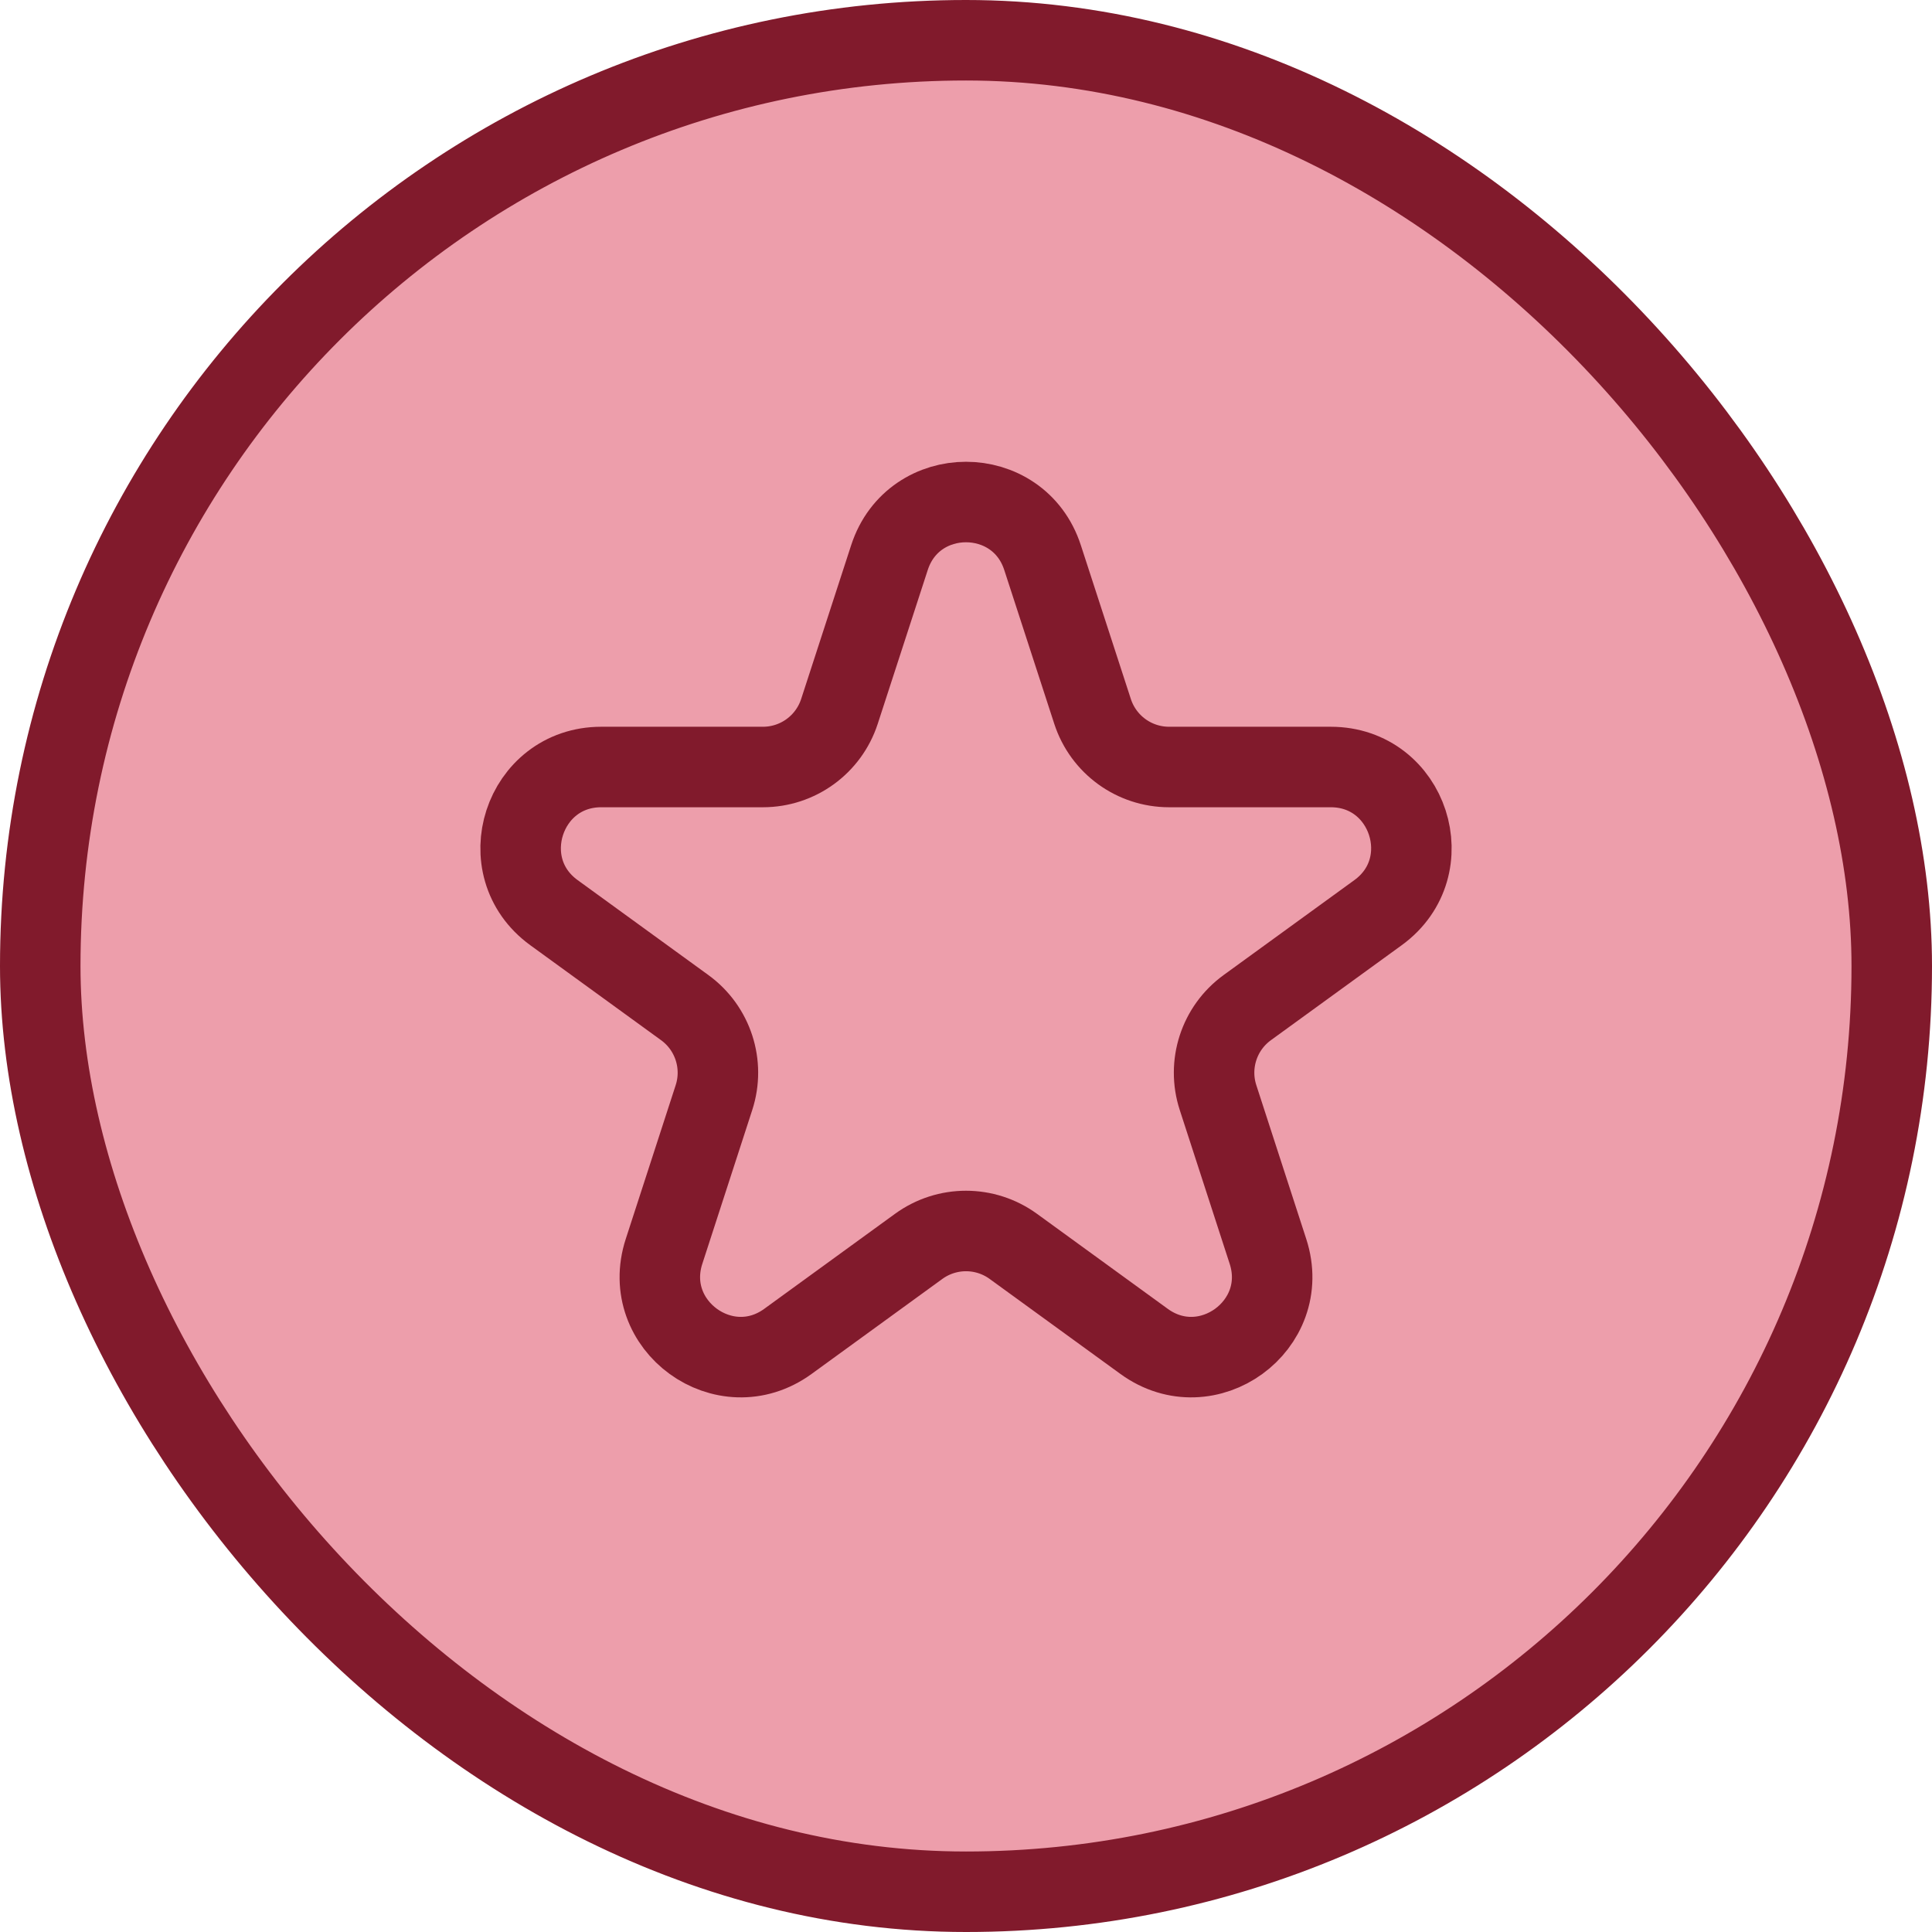
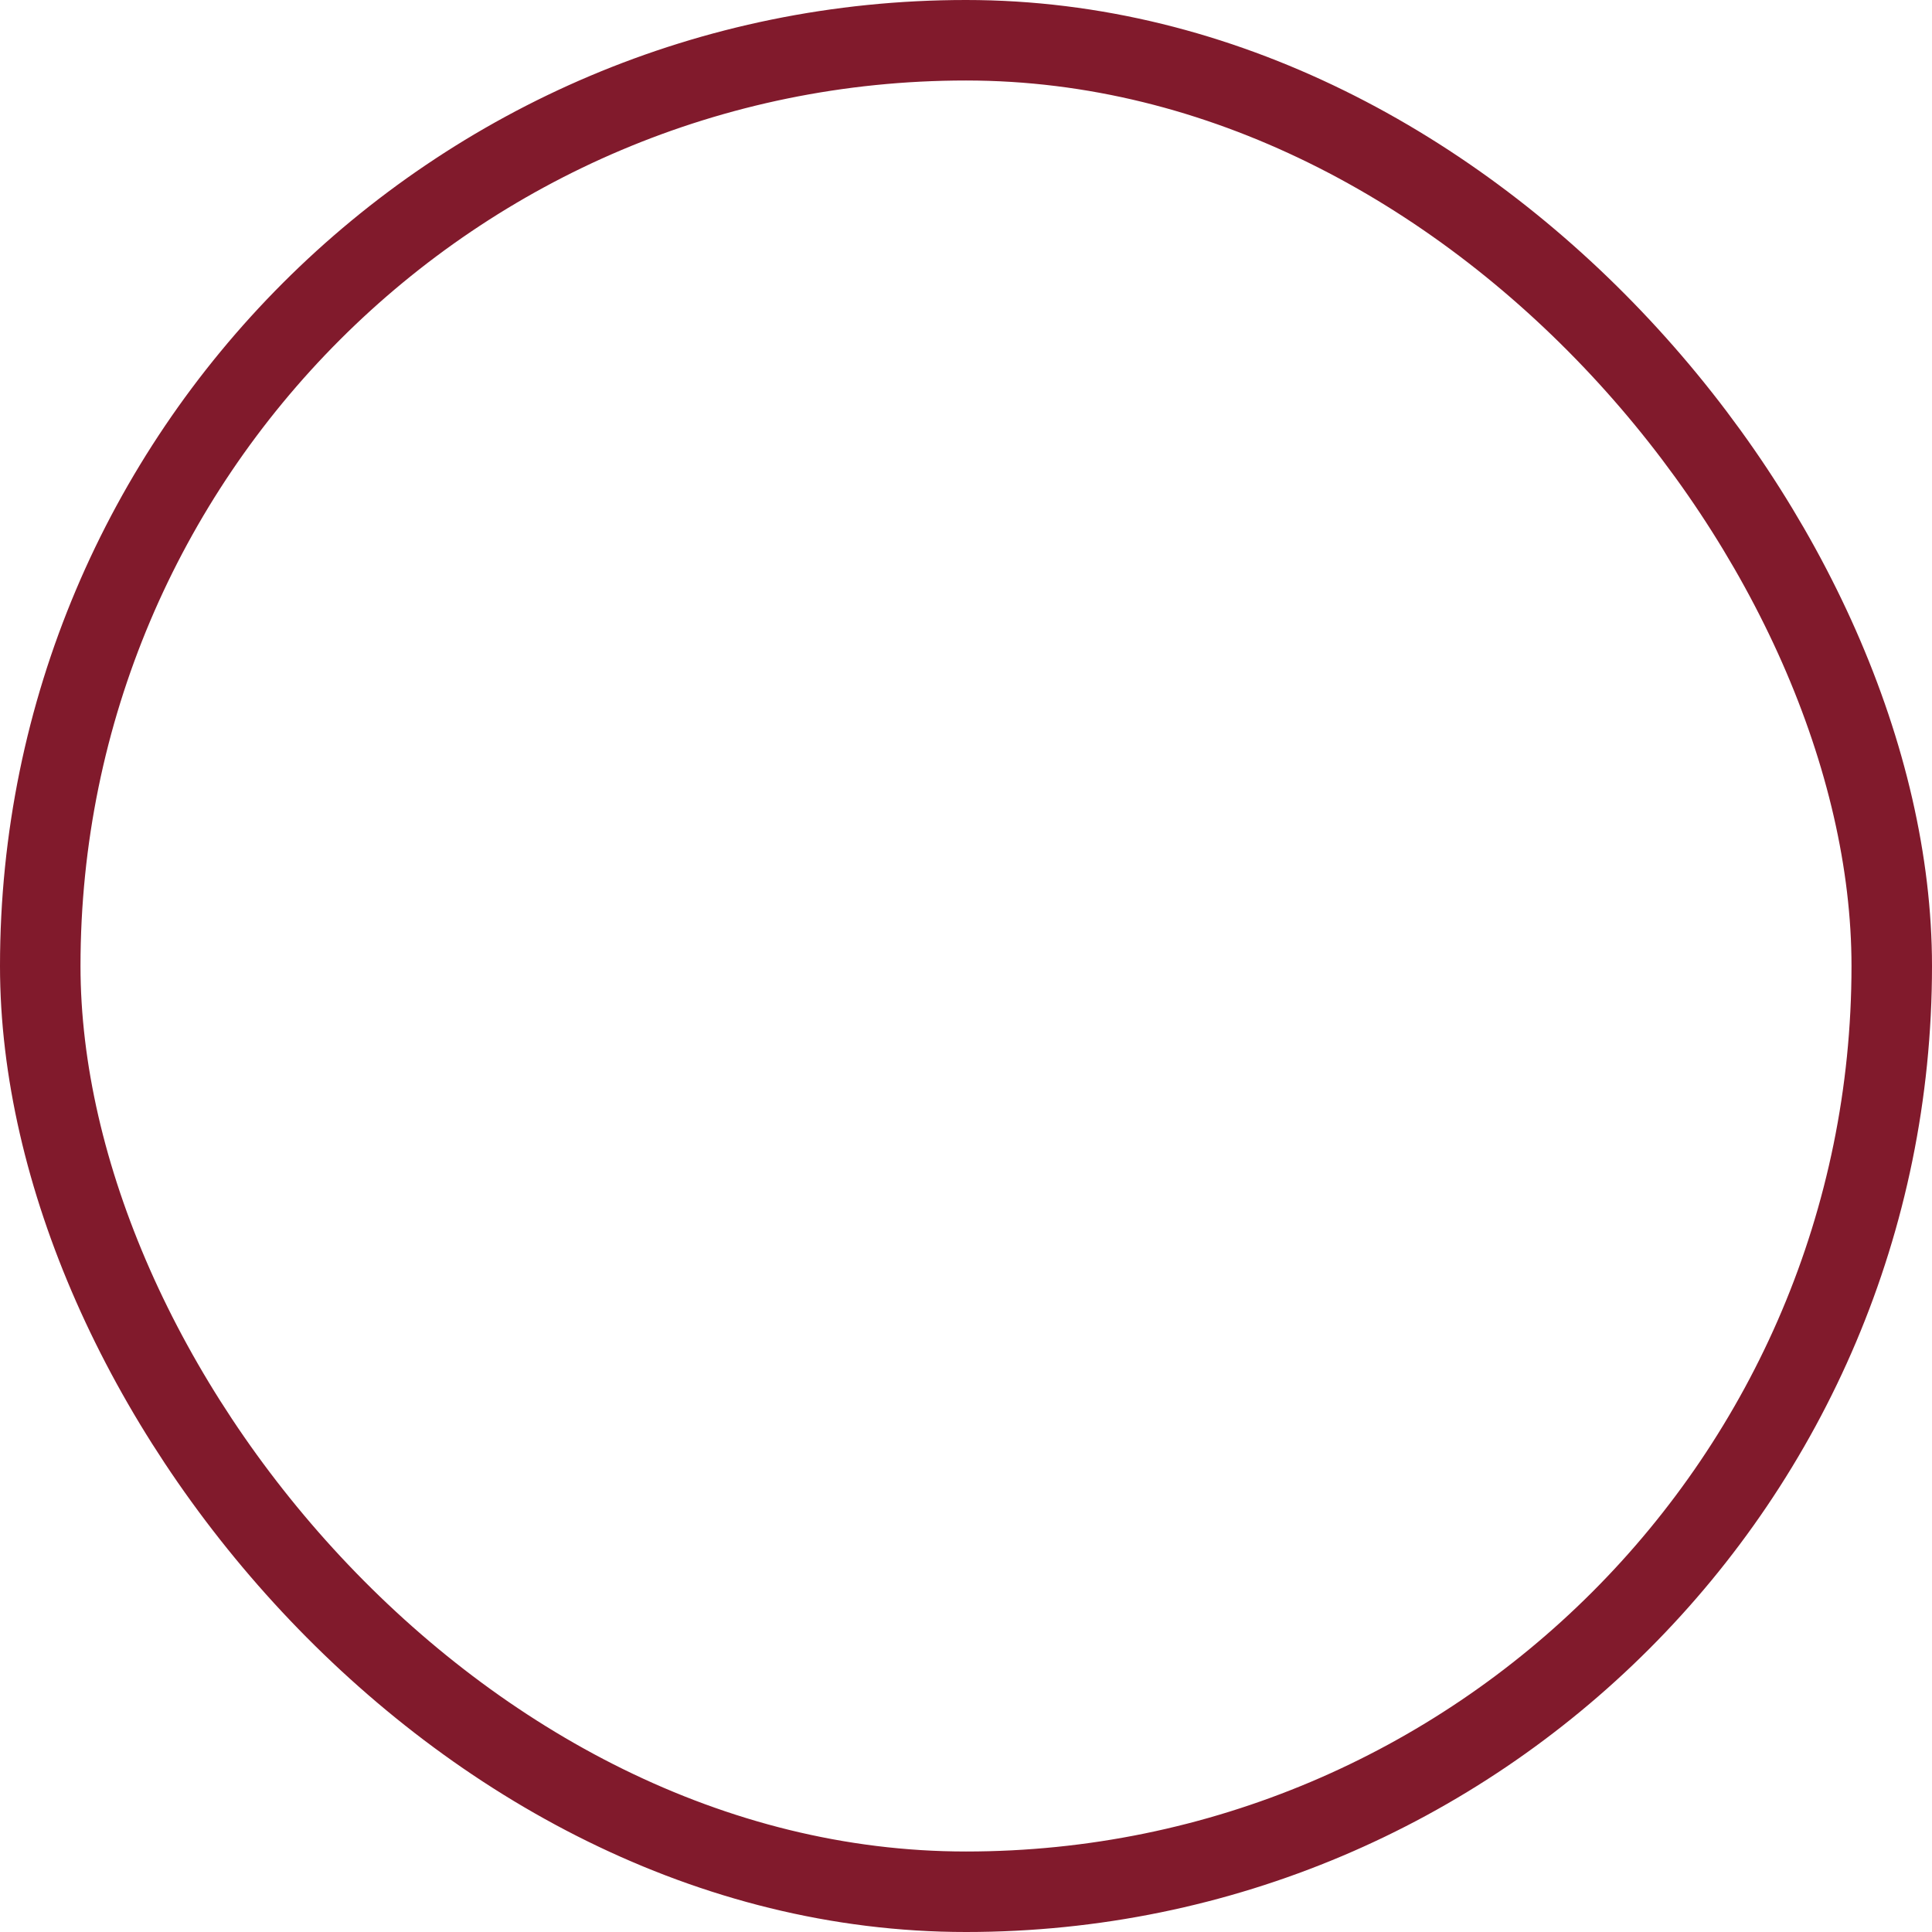
<svg xmlns="http://www.w3.org/2000/svg" width="24" height="24" viewBox="0 0 24 24" fill="none">
-   <rect x="0.5" y="0.5" width="23" height="23" rx="11.5" fill="#ED9EAB" />
  <rect x="0.5" y="0.5" width="23" height="23" rx="11.5" stroke="#811A2C" />
-   <path d="M11.049 6.927C11.348 6.006 12.652 6.006 12.951 6.927L13.572 8.837C13.706 9.249 14.089 9.528 14.523 9.528H16.531C17.5 9.528 17.902 10.768 17.119 11.337L15.494 12.517C15.143 12.772 14.997 13.223 15.131 13.635L15.751 15.545C16.051 16.466 14.996 17.233 14.212 16.663L12.588 15.483C12.237 15.228 11.763 15.228 11.412 15.483L9.788 16.663C9.004 17.233 7.949 16.466 8.249 15.545L8.869 13.635C9.003 13.223 8.857 12.772 8.506 12.517L6.881 11.337C6.098 10.768 6.501 9.528 7.469 9.528H9.477C9.911 9.528 10.294 9.249 10.428 8.837L11.049 6.927Z" stroke="#811A2C" />
</svg>